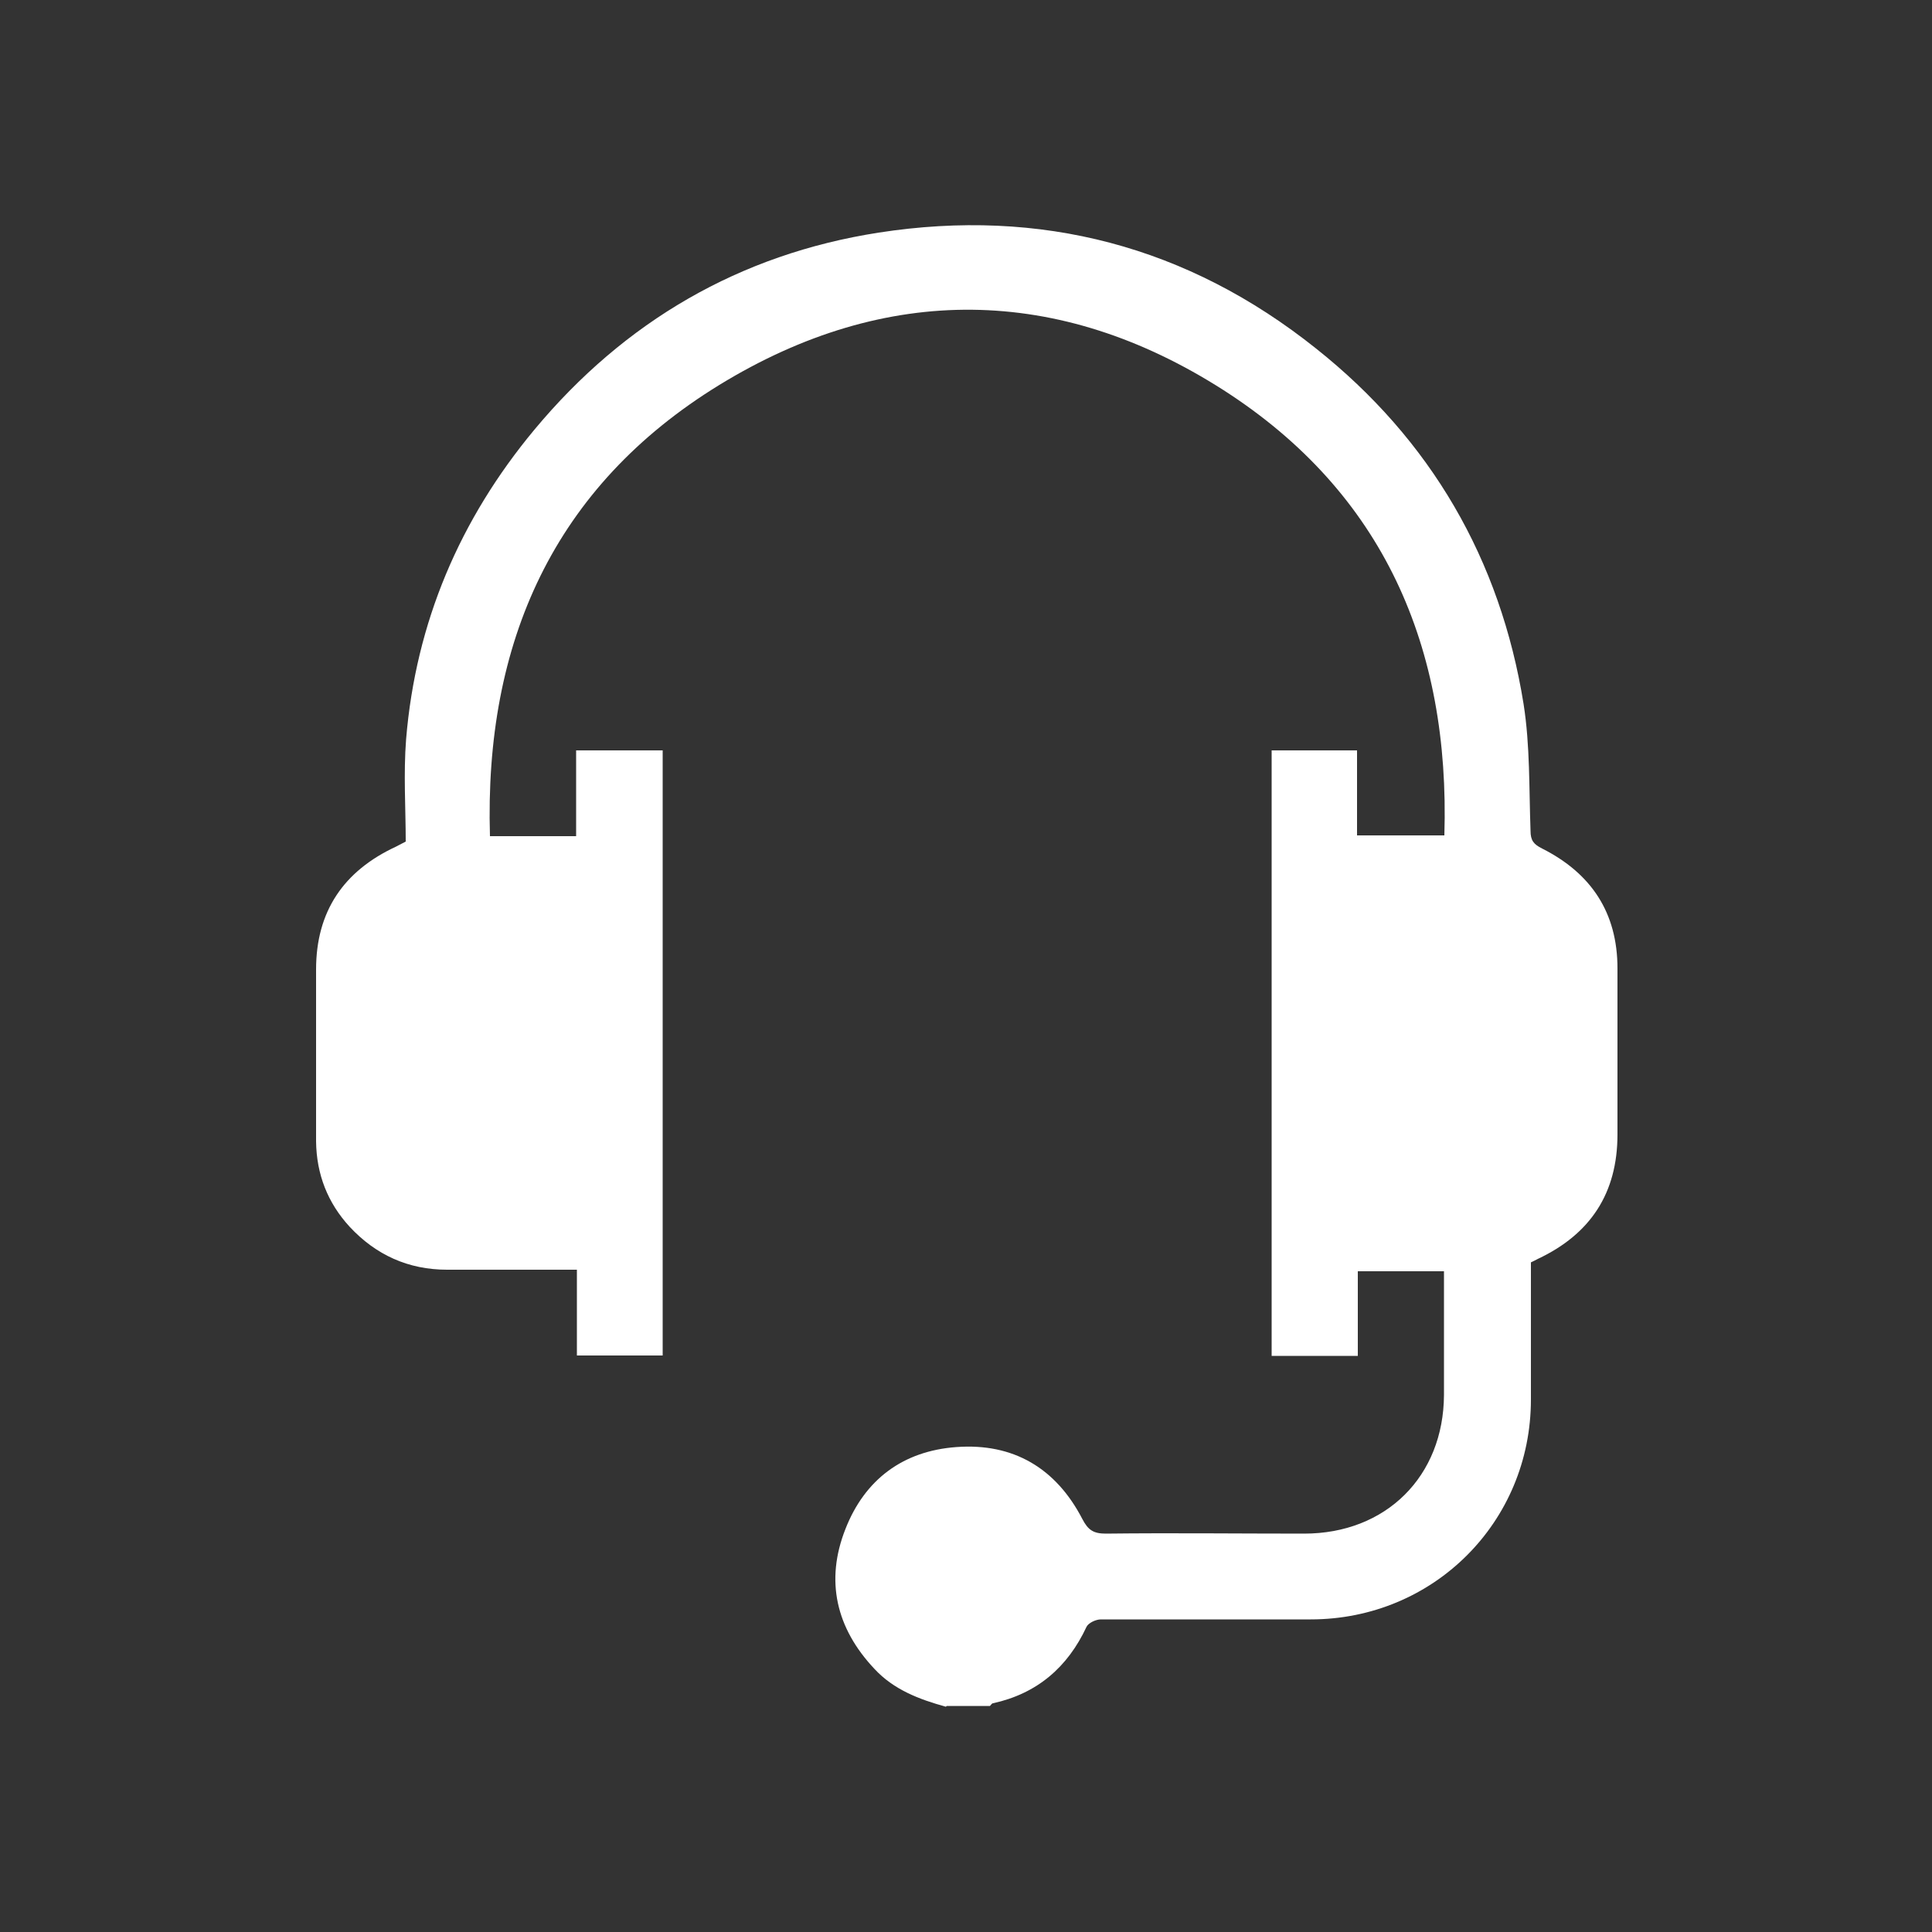
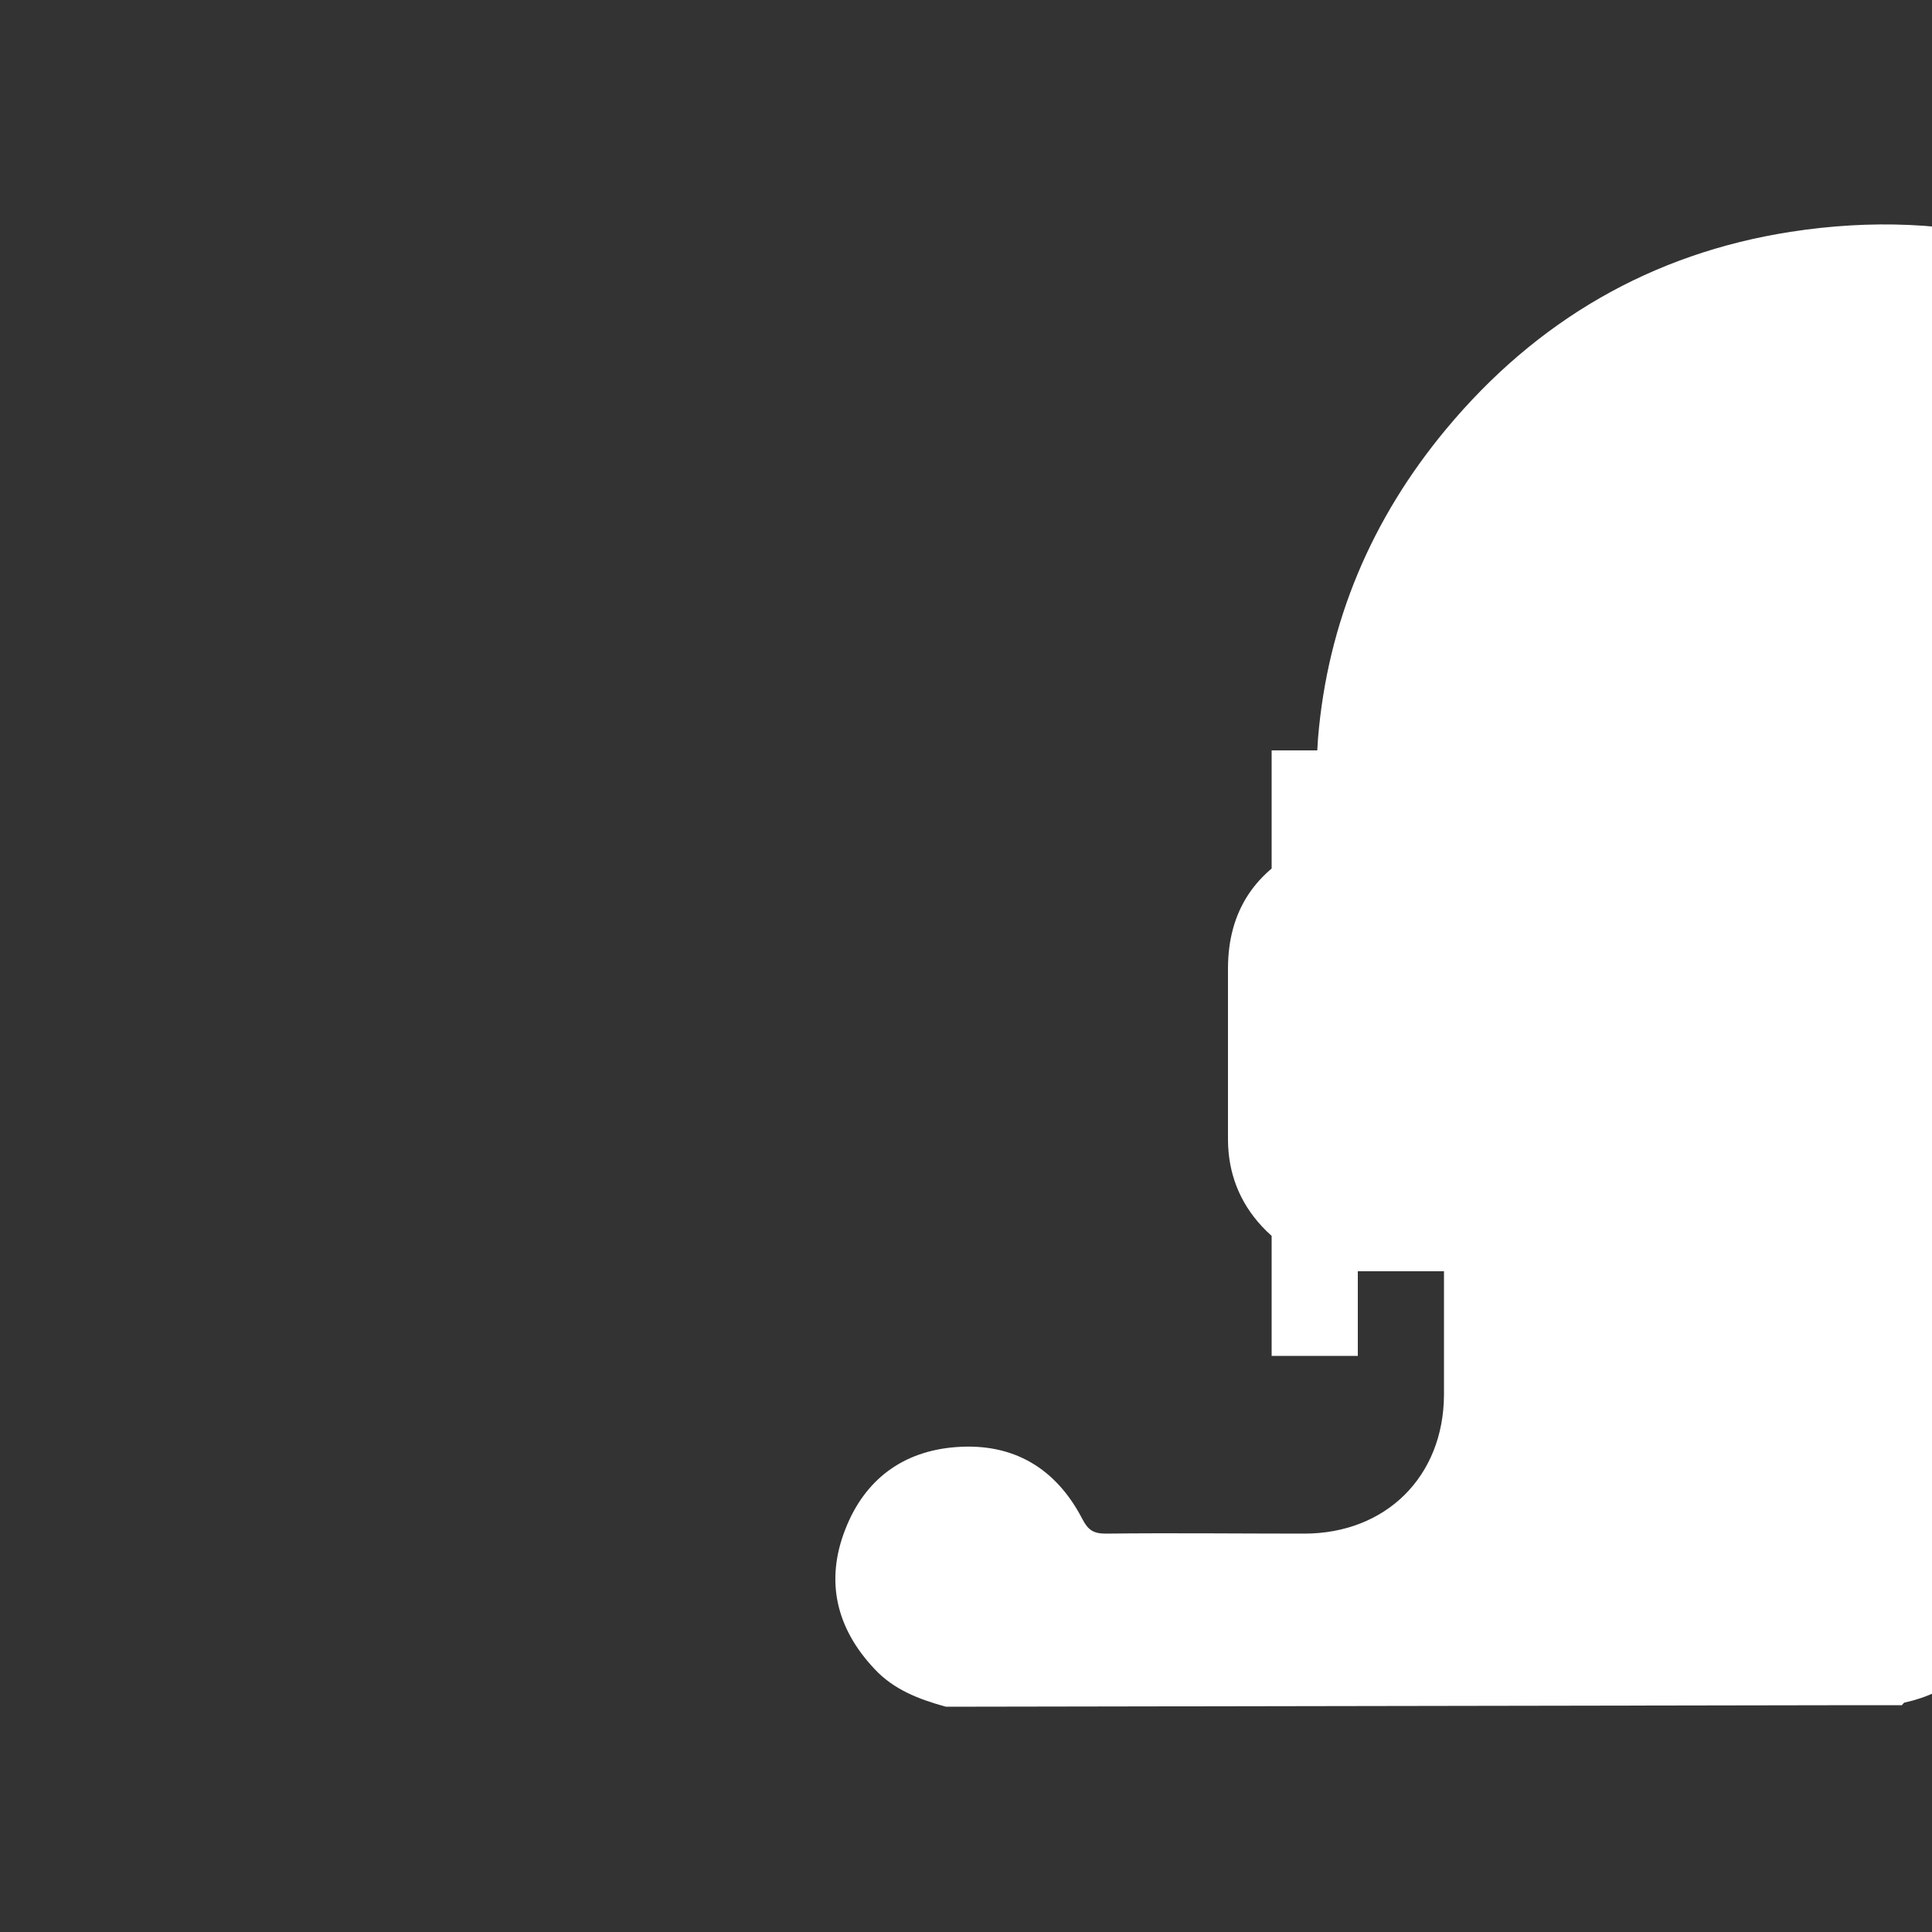
<svg xmlns="http://www.w3.org/2000/svg" viewBox="0 0 500 500" data-name="Capa 1" id="Capa_1">
  <rect x="0" y="0" width="500" height="500" fill="#333333" stroke="none" />
  <defs>
    <style>
      .cls-1 {
        fill: #fff;
        stroke-width: 0px;
      }
    </style>
  </defs>
-   <path d="m244.8,441.7c-6.9-1.9-13.5-4.4-18.5-9.8-9.9-10.5-12.8-22.8-7.5-36.2,5-12.8,14.9-20.2,28.7-21.2,14.8-1.1,25.8,5.5,32.6,18.6,1.5,2.9,2.9,3.8,6.1,3.8,17.1-.2,34.2,0,51.3,0,21.2,0,36.1-14.8,36.2-35.9,0-10.6,0-21.2,0-32h-22.3v21.9h-22.3v-156.7h22.1v22h22.6c1.5-48.7-15.7-88.6-57.1-115.2-42.6-27.3-87.4-27.8-130.5-1.4-42.9,26.3-60.9,66.7-59.4,116.8,3.9,0,7.5,0,11,0s7.2,0,11.3,0v-22.2h22.4v156.6h-22.2v-22.2c-11.5,0-22.5,0-33.6,0-10,0-18.4-3.8-25.2-11.1-5.7-6.2-8.6-13.6-8.7-22.1,0-14.8,0-29.7,0-44.5,0-15,7.1-25.5,20.7-31.8.6-.3,1.1-.6,2.5-1.3,0-8.6-.6-17.6.1-26.5,2.5-30.2,13.9-56.9,33.2-80.1,23.3-28,53.1-45.4,89.1-51,41.9-6.5,80,3.5,113.2,30,29.7,23.6,47.7,54.6,53.7,92,1.7,10.8,1.4,21.9,1.8,32.8,0,2.5.8,3.5,3,4.6,12.7,6.4,19.5,16.6,19.5,31,0,14.3,0,28.7,0,43,0,15.2-7,25.8-20.6,32.2-.6.3-1.1.6-1.8.9,0,11.8,0,23.6,0,35.5,0,31.7-25.2,56.9-57,56.9-18.1,0-36.2,0-54.3,0-1.3,0-3.2.9-3.7,1.9-4.9,10.5-12.8,17.3-24.2,19.8-.3,0-.5.4-.8.7h-11.2Z" class="cls-1" />
+   <path d="m244.8,441.7c-6.9-1.9-13.5-4.4-18.5-9.8-9.9-10.5-12.8-22.8-7.5-36.2,5-12.8,14.9-20.2,28.7-21.2,14.8-1.1,25.8,5.5,32.6,18.6,1.5,2.9,2.9,3.8,6.1,3.8,17.1-.2,34.2,0,51.3,0,21.2,0,36.1-14.8,36.2-35.9,0-10.6,0-21.2,0-32h-22.3v21.9h-22.3v-156.7h22.1v22h22.6s7.2,0,11.3,0v-22.2h22.4v156.6h-22.2v-22.2c-11.5,0-22.5,0-33.6,0-10,0-18.4-3.8-25.2-11.1-5.7-6.2-8.6-13.6-8.7-22.1,0-14.8,0-29.7,0-44.5,0-15,7.1-25.5,20.7-31.8.6-.3,1.1-.6,2.5-1.3,0-8.6-.6-17.6.1-26.5,2.5-30.2,13.9-56.9,33.2-80.1,23.3-28,53.1-45.4,89.1-51,41.9-6.5,80,3.5,113.2,30,29.7,23.6,47.7,54.6,53.7,92,1.7,10.8,1.4,21.9,1.8,32.8,0,2.5.8,3.5,3,4.6,12.7,6.4,19.5,16.6,19.5,31,0,14.3,0,28.7,0,43,0,15.2-7,25.8-20.6,32.2-.6.3-1.1.6-1.8.9,0,11.8,0,23.6,0,35.5,0,31.7-25.2,56.9-57,56.9-18.1,0-36.2,0-54.3,0-1.3,0-3.2.9-3.7,1.9-4.9,10.5-12.8,17.3-24.2,19.8-.3,0-.5.4-.8.7h-11.2Z" class="cls-1" />
</svg>